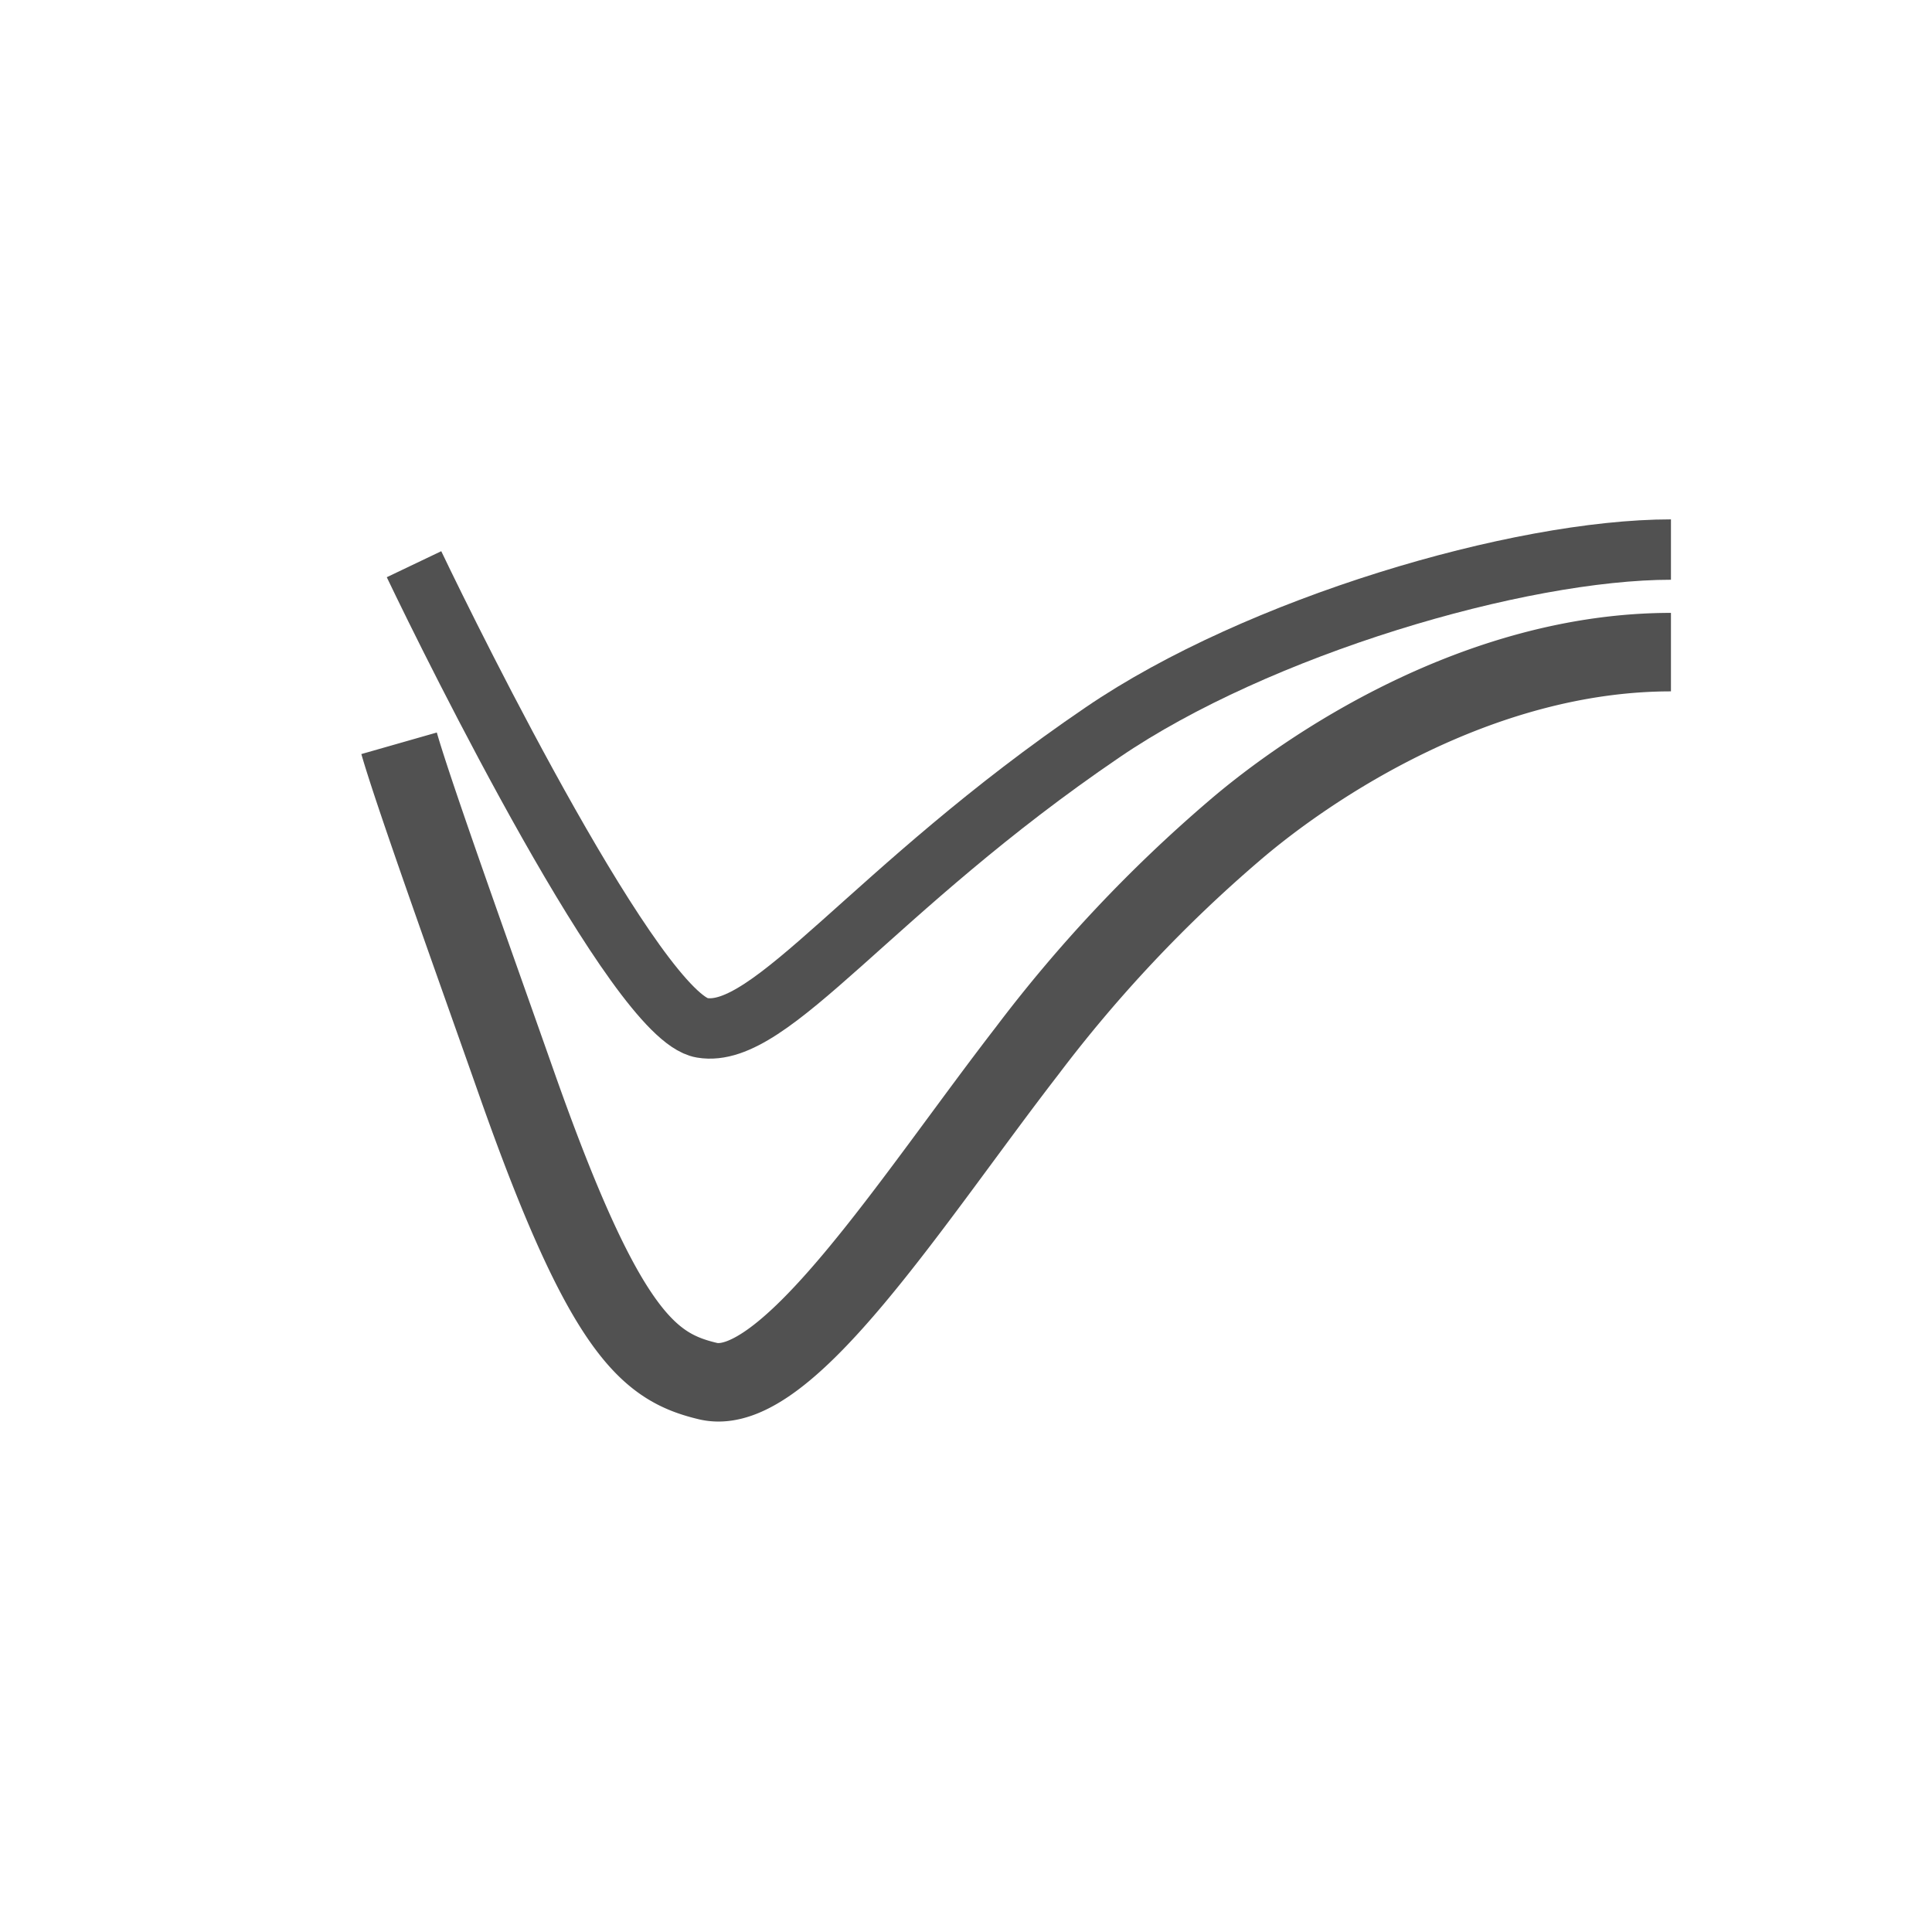
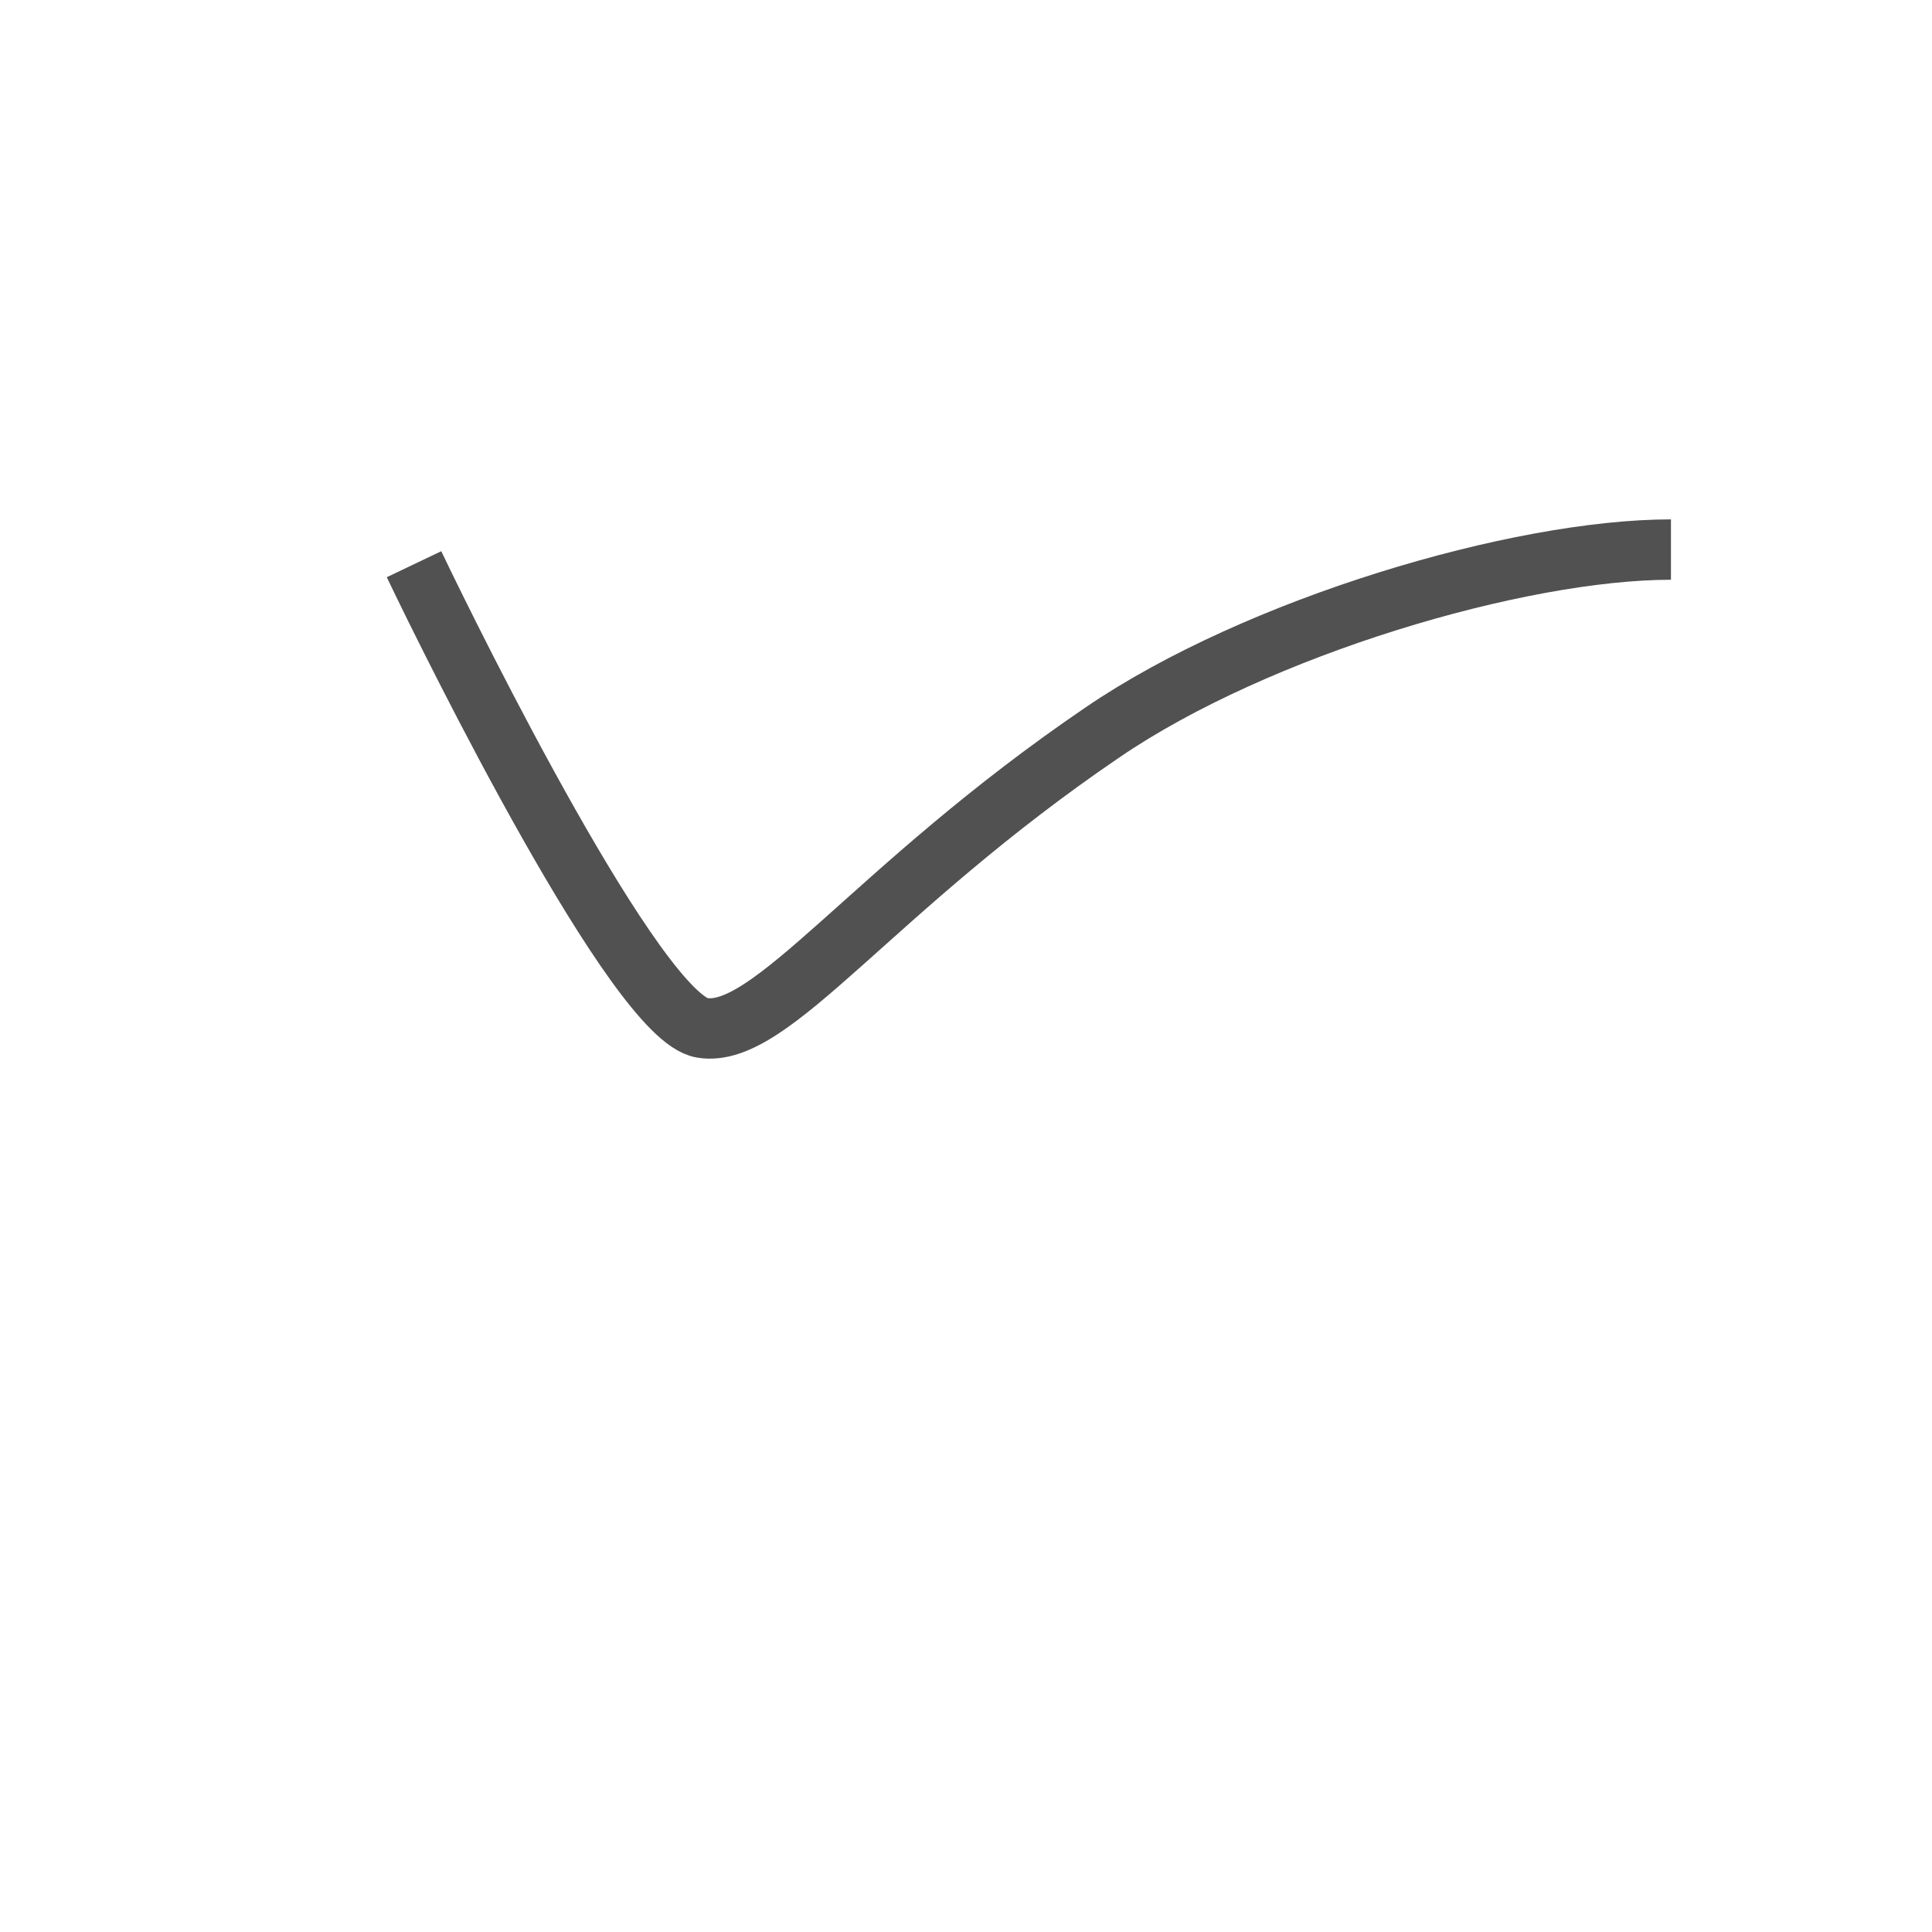
<svg xmlns="http://www.w3.org/2000/svg" viewBox="0 0 256 256">
  <title>Roast Profiling</title>
  <path d="M54.86,74.76c5.32,11.14,29.53,60,38.16,61.43,9.19,1.57,22.41-18.3,53.09-39.16,20.52-14,55.11-24.21,75.3-24.21" style="fill:none;stroke:#515151;stroke-miterlimit:10;stroke-width:8px" />
-   <path d="M52.88,98.49c2,7,10.37,30.26,15.58,45.08C80.14,176.74,86,181.14,93.79,183c10.38,2.49,27.1-24.08,42.31-43.76a185.73,185.73,0,0,1,27.45-29.17c9.82-8.43,32.26-23.66,57.86-23.66" style="fill:none;stroke:#515151;stroke-miterlimit:10;stroke-width:10.4px" />
</svg>